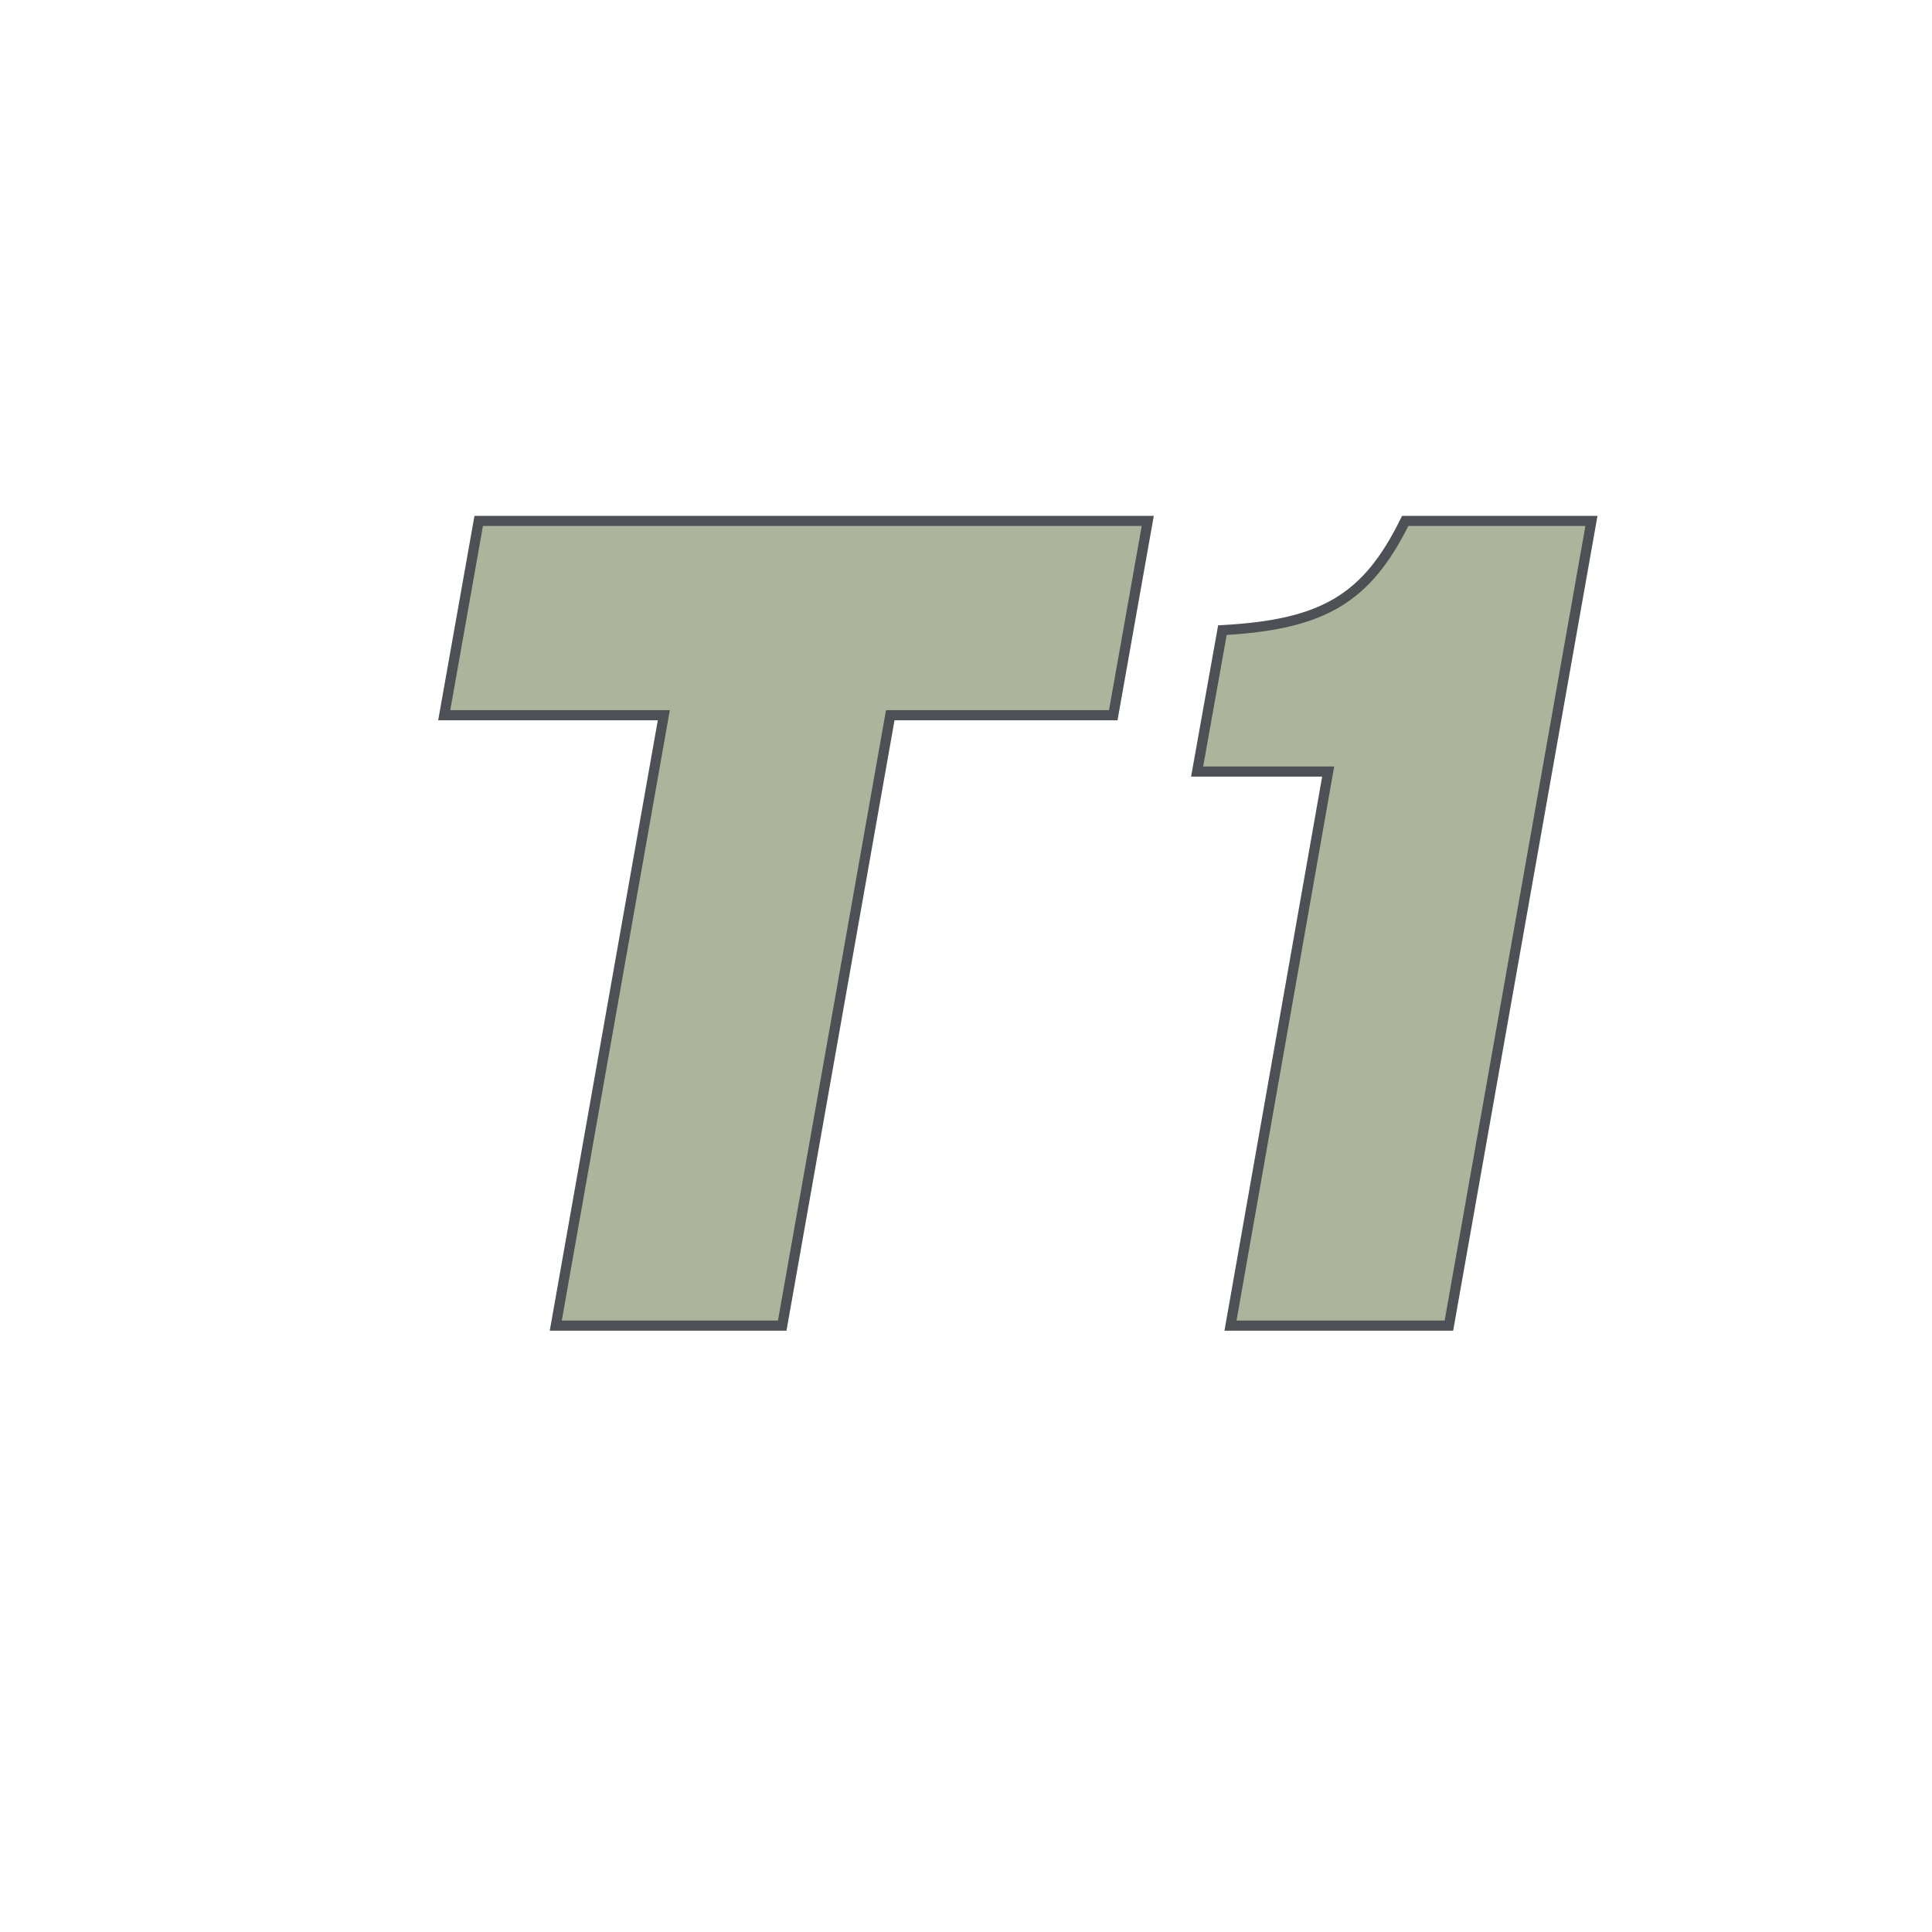
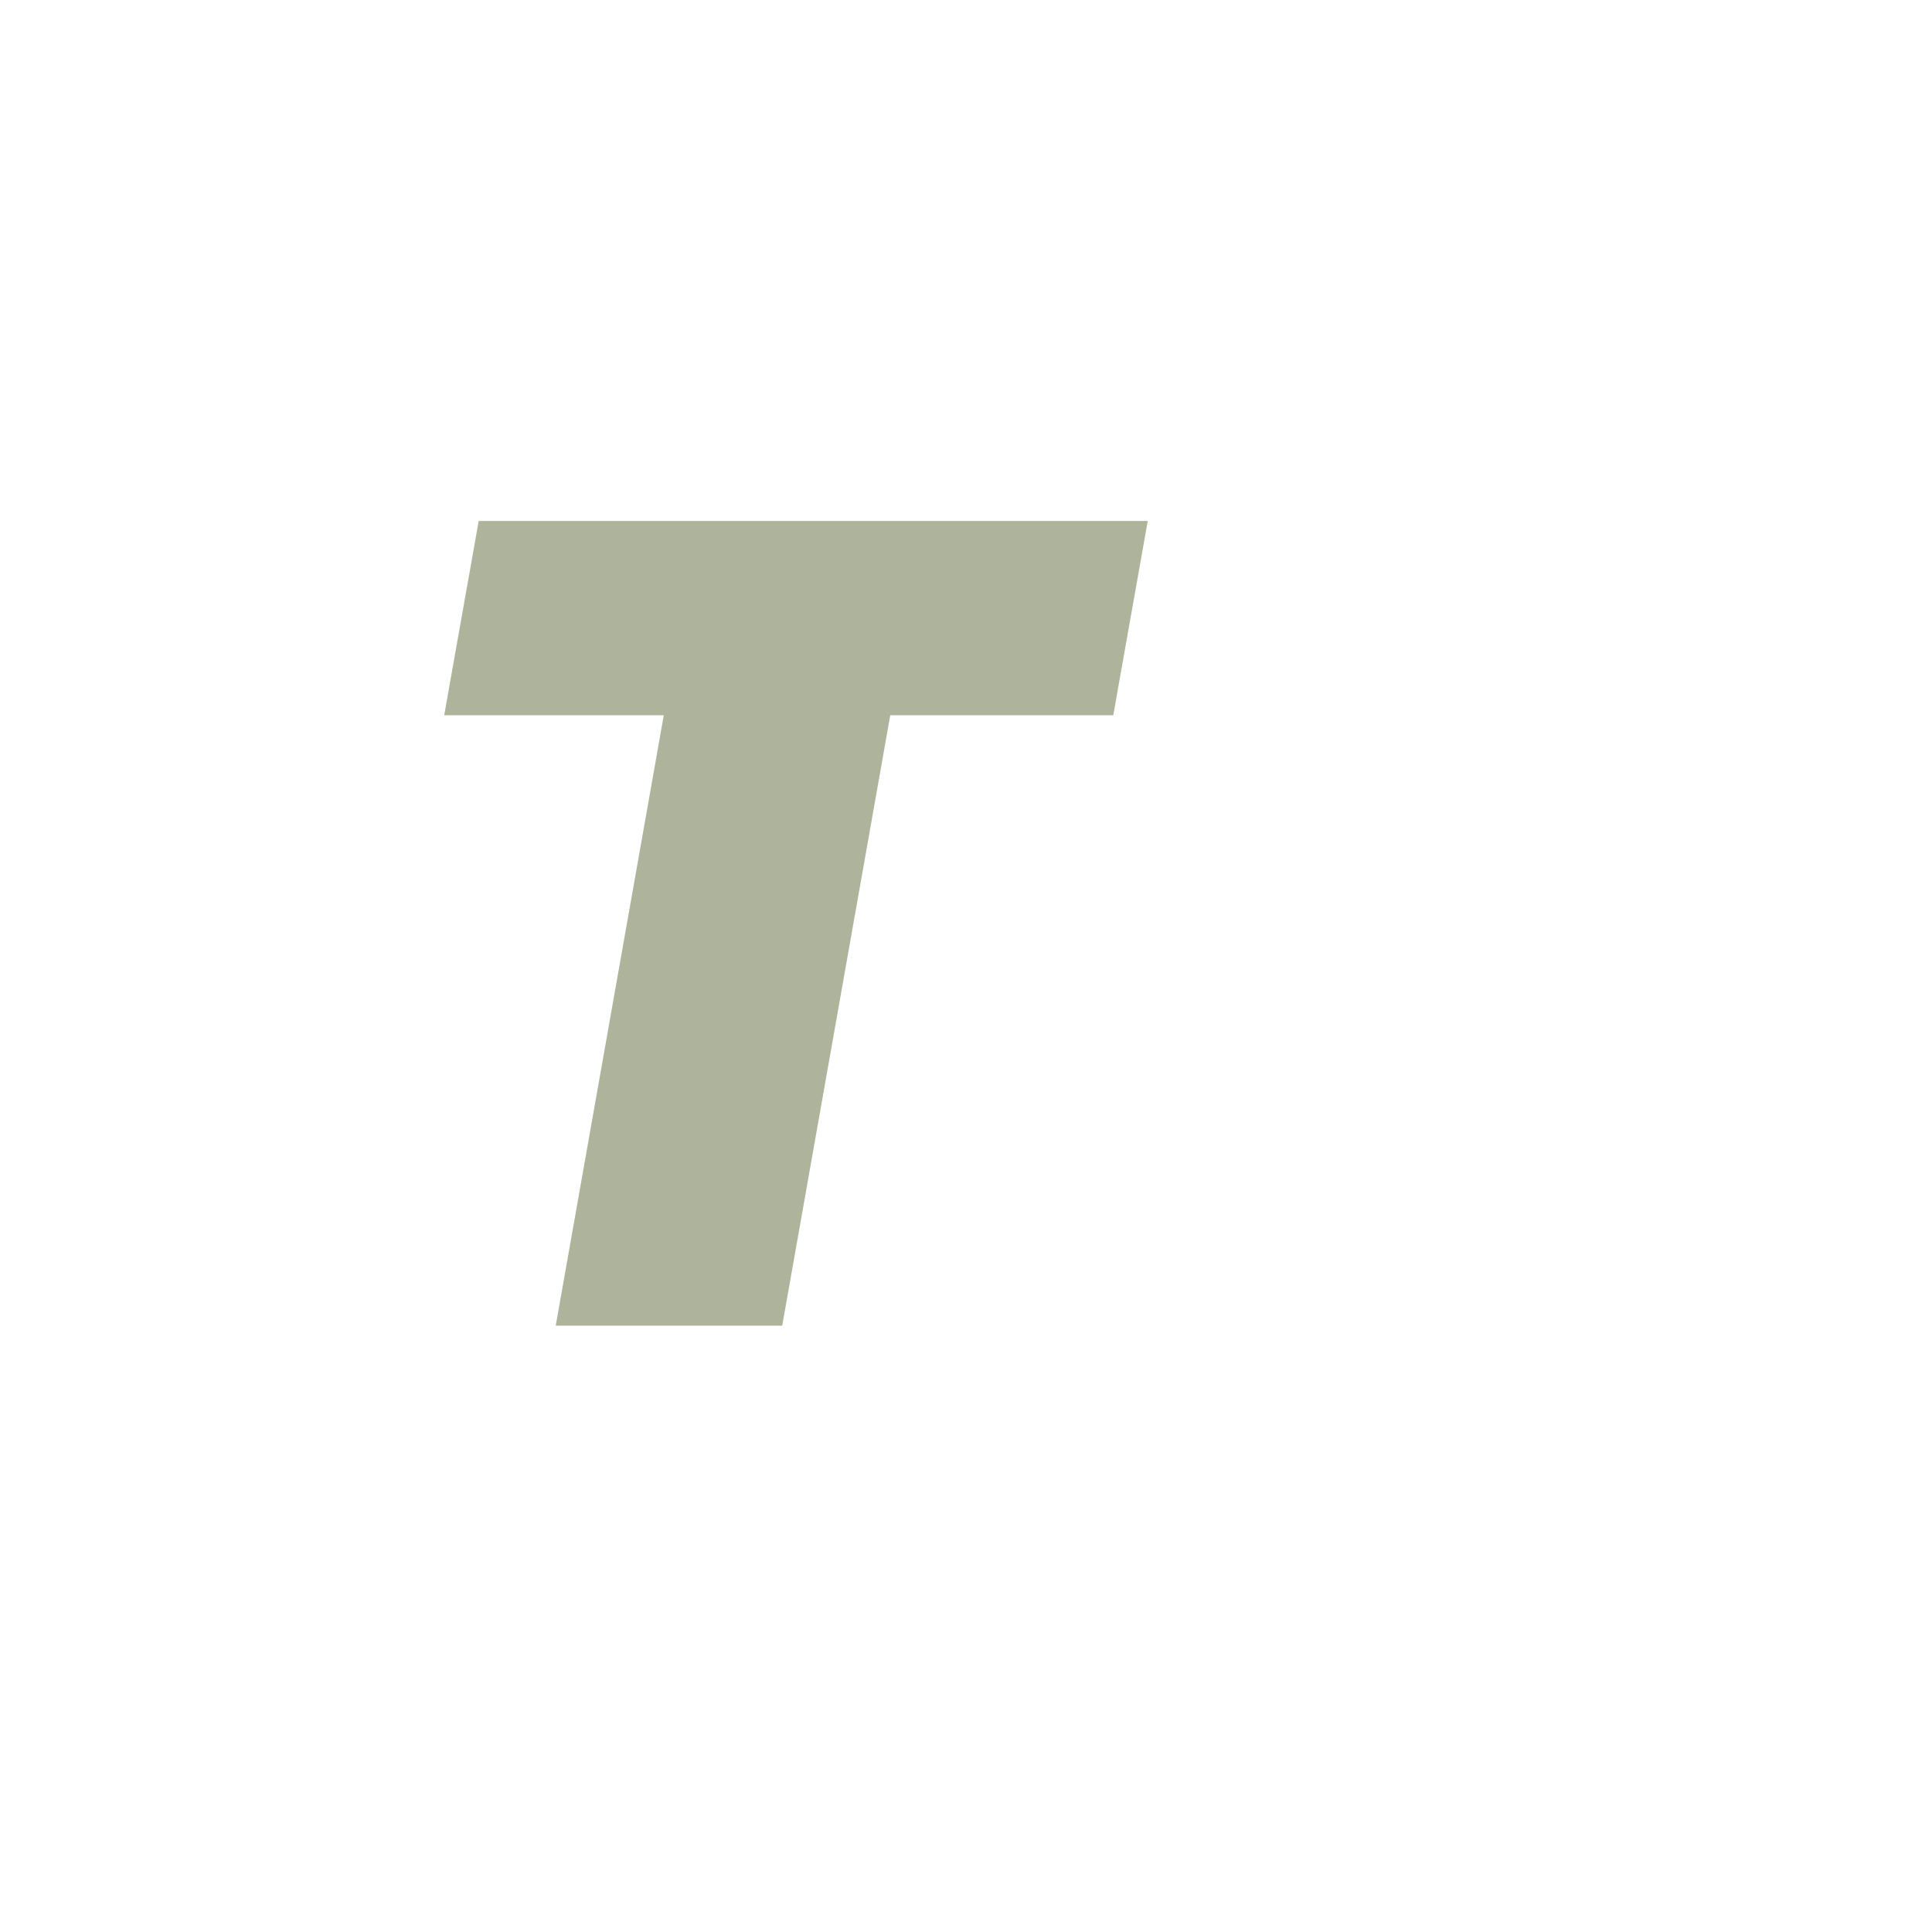
<svg xmlns="http://www.w3.org/2000/svg" version="1.1" id="Layer_1" x="0px" y="0px" viewBox="0 0 400 400" style="enable-background:new 0 0 400 400;" xml:space="preserve">
  <style type="text/css">
	.st0{fill:#AEB39C;}
	.st1{fill:#4D5055;}
</style>
  <g>
    <g>
      <path class="st0" d="M230.49,148.08h-46.17l-22.37,126.38h-46.89l22.37-126.38H91.97l7.14-40.22h138.52L230.49,148.08z" />
-       <path class="st1" d="M162.83,275.51h-49.01l22.37-126.38H90.72l7.51-42.32h140.65l-7.51,42.32H185.2L162.83,275.51z     M116.31,273.41h44.76l22.37-126.38h46.17l6.77-38.13H99.99l-6.77,38.13h45.46L116.31,273.41z" />
    </g>
    <g>
-       <path class="st0" d="M299.98,274.46h-45.22l20.23-114.72h-27.13l5.24-29.27c21.66-1.19,30.23-7.14,37.84-22.61h38.56    L299.98,274.46z" />
-       <path class="st1" d="M300.86,275.51h-47.35l20.23-114.72h-27.14l5.6-31.32l0.83-0.05c20.57-1.13,29.21-6.28,36.96-22.03l0.29-0.58    h40.46L300.86,275.51z M256.01,273.41h43.09l29.14-164.51h-36.66c-7.9,15.73-17.19,21.31-37.61,22.56l-4.87,27.23h27.13    L256.01,273.41z" />
-     </g>
+       </g>
  </g>
</svg>